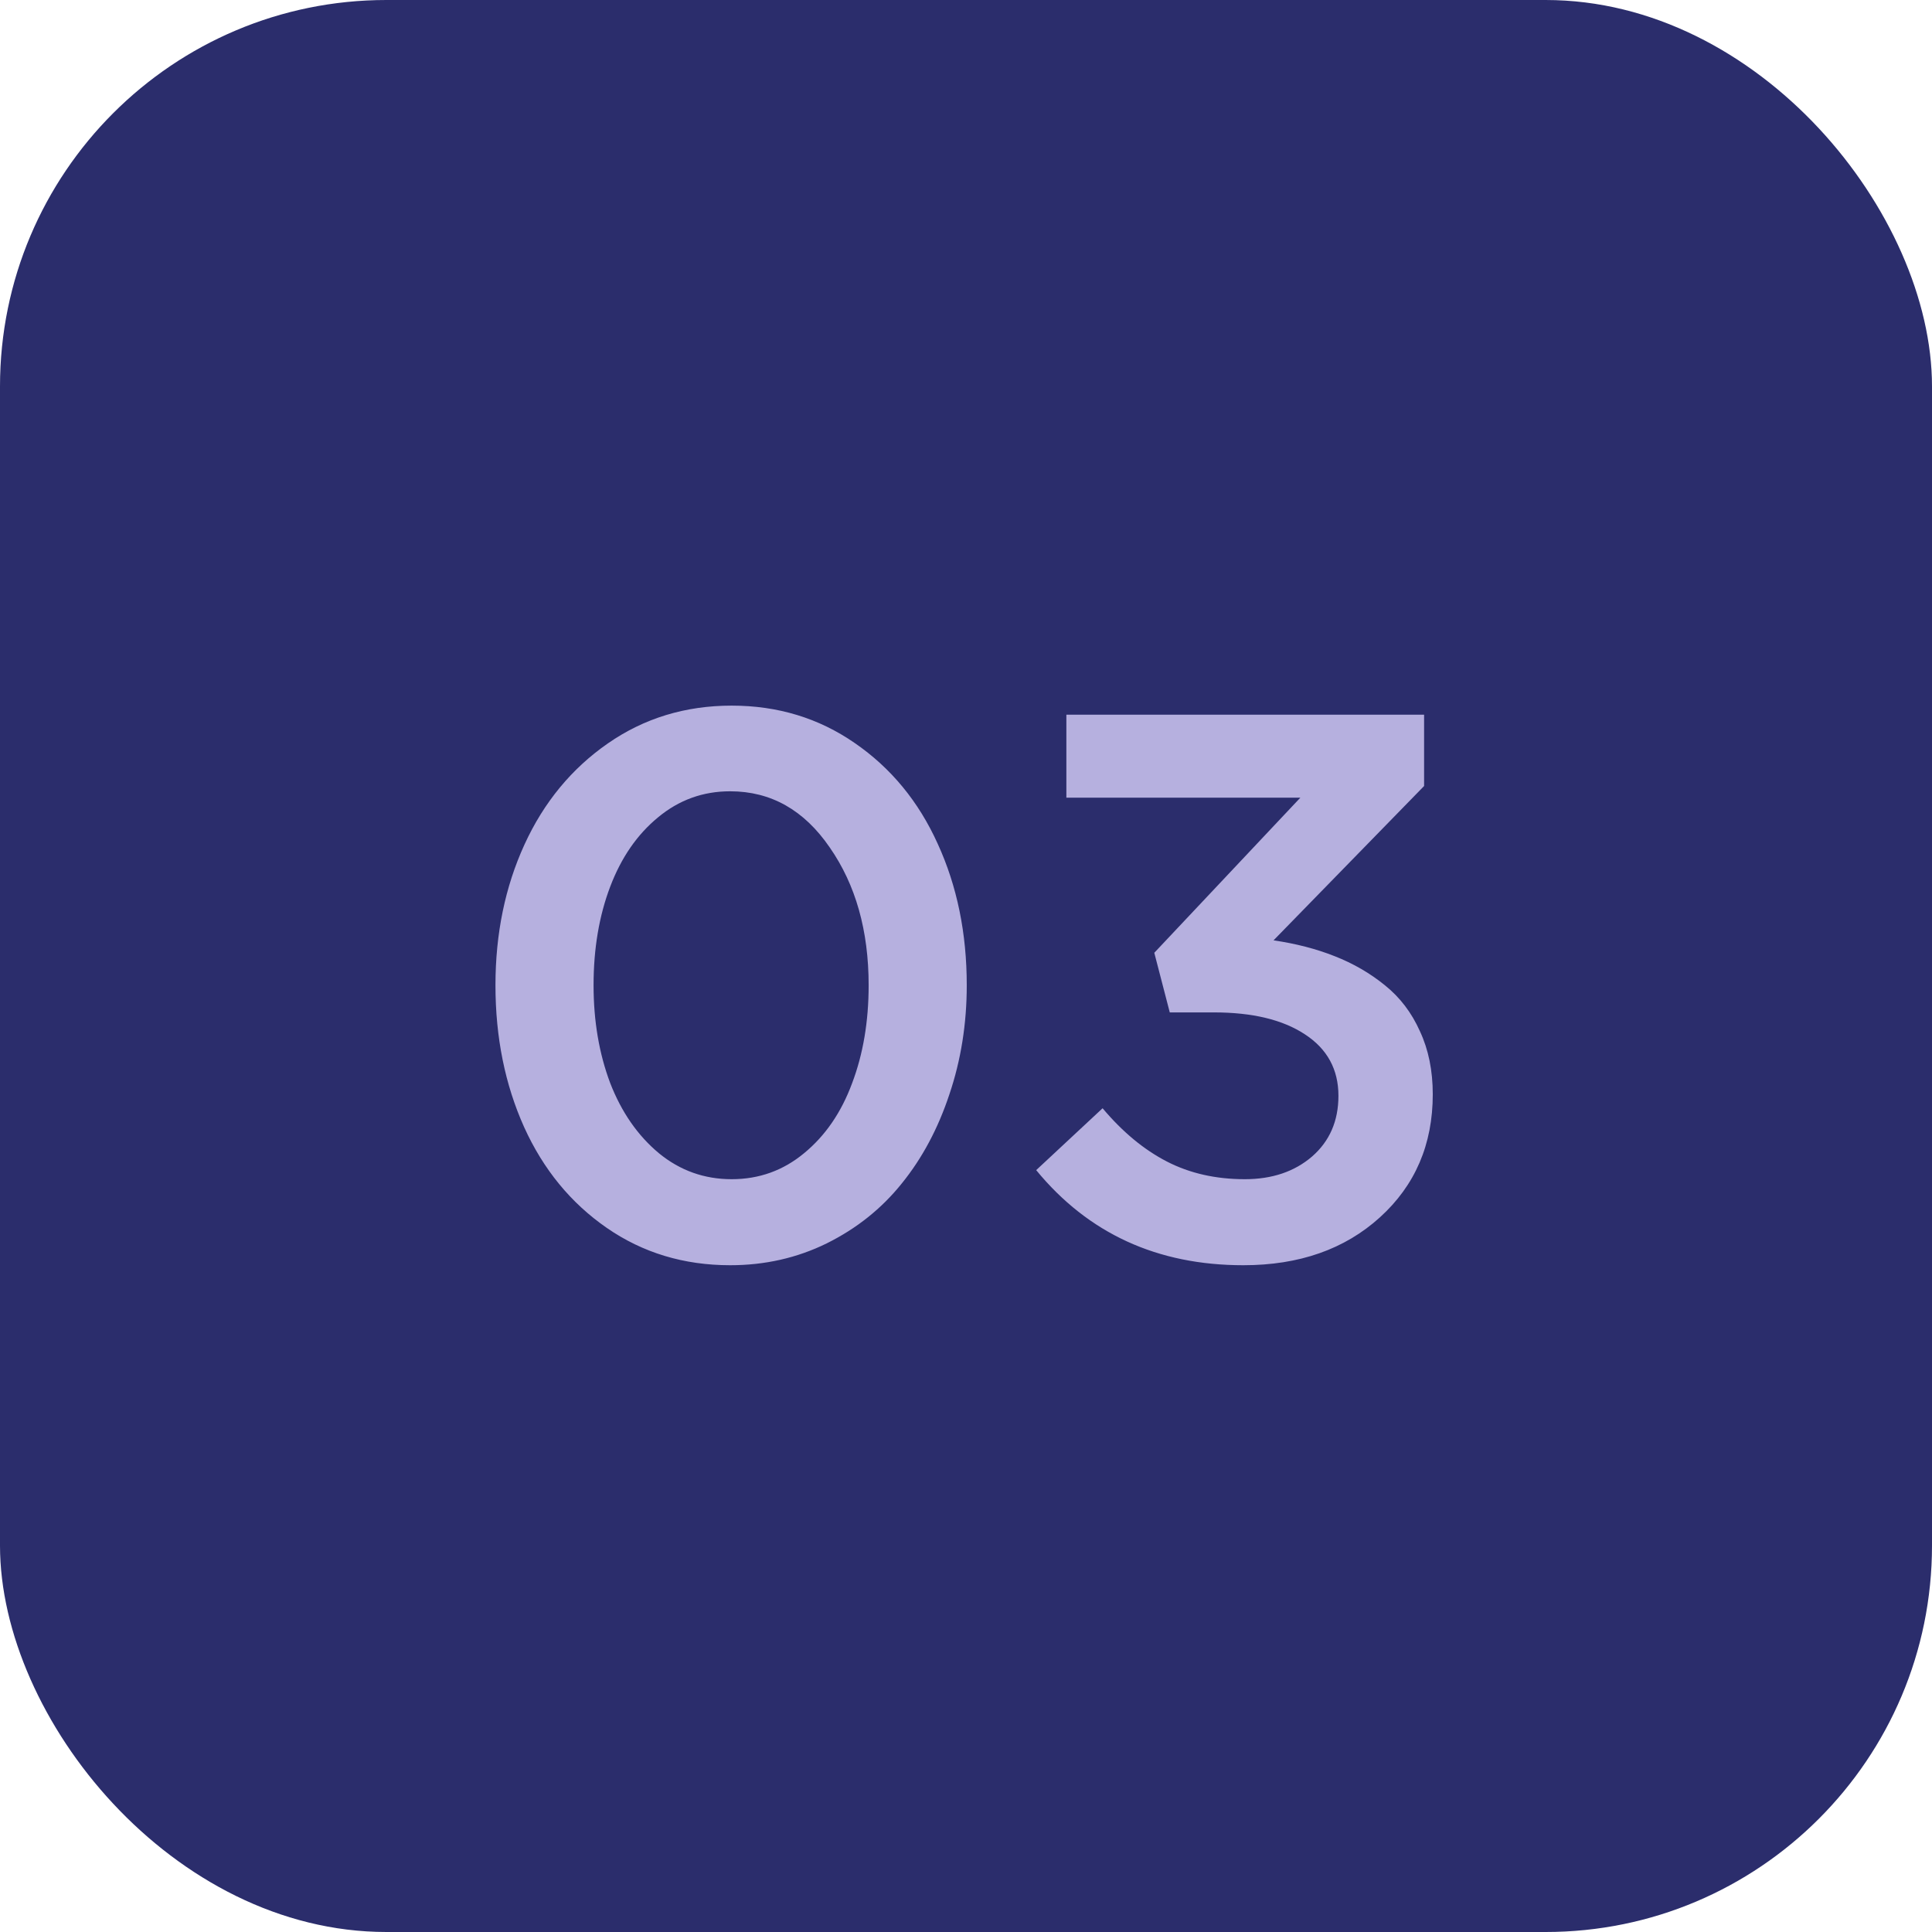
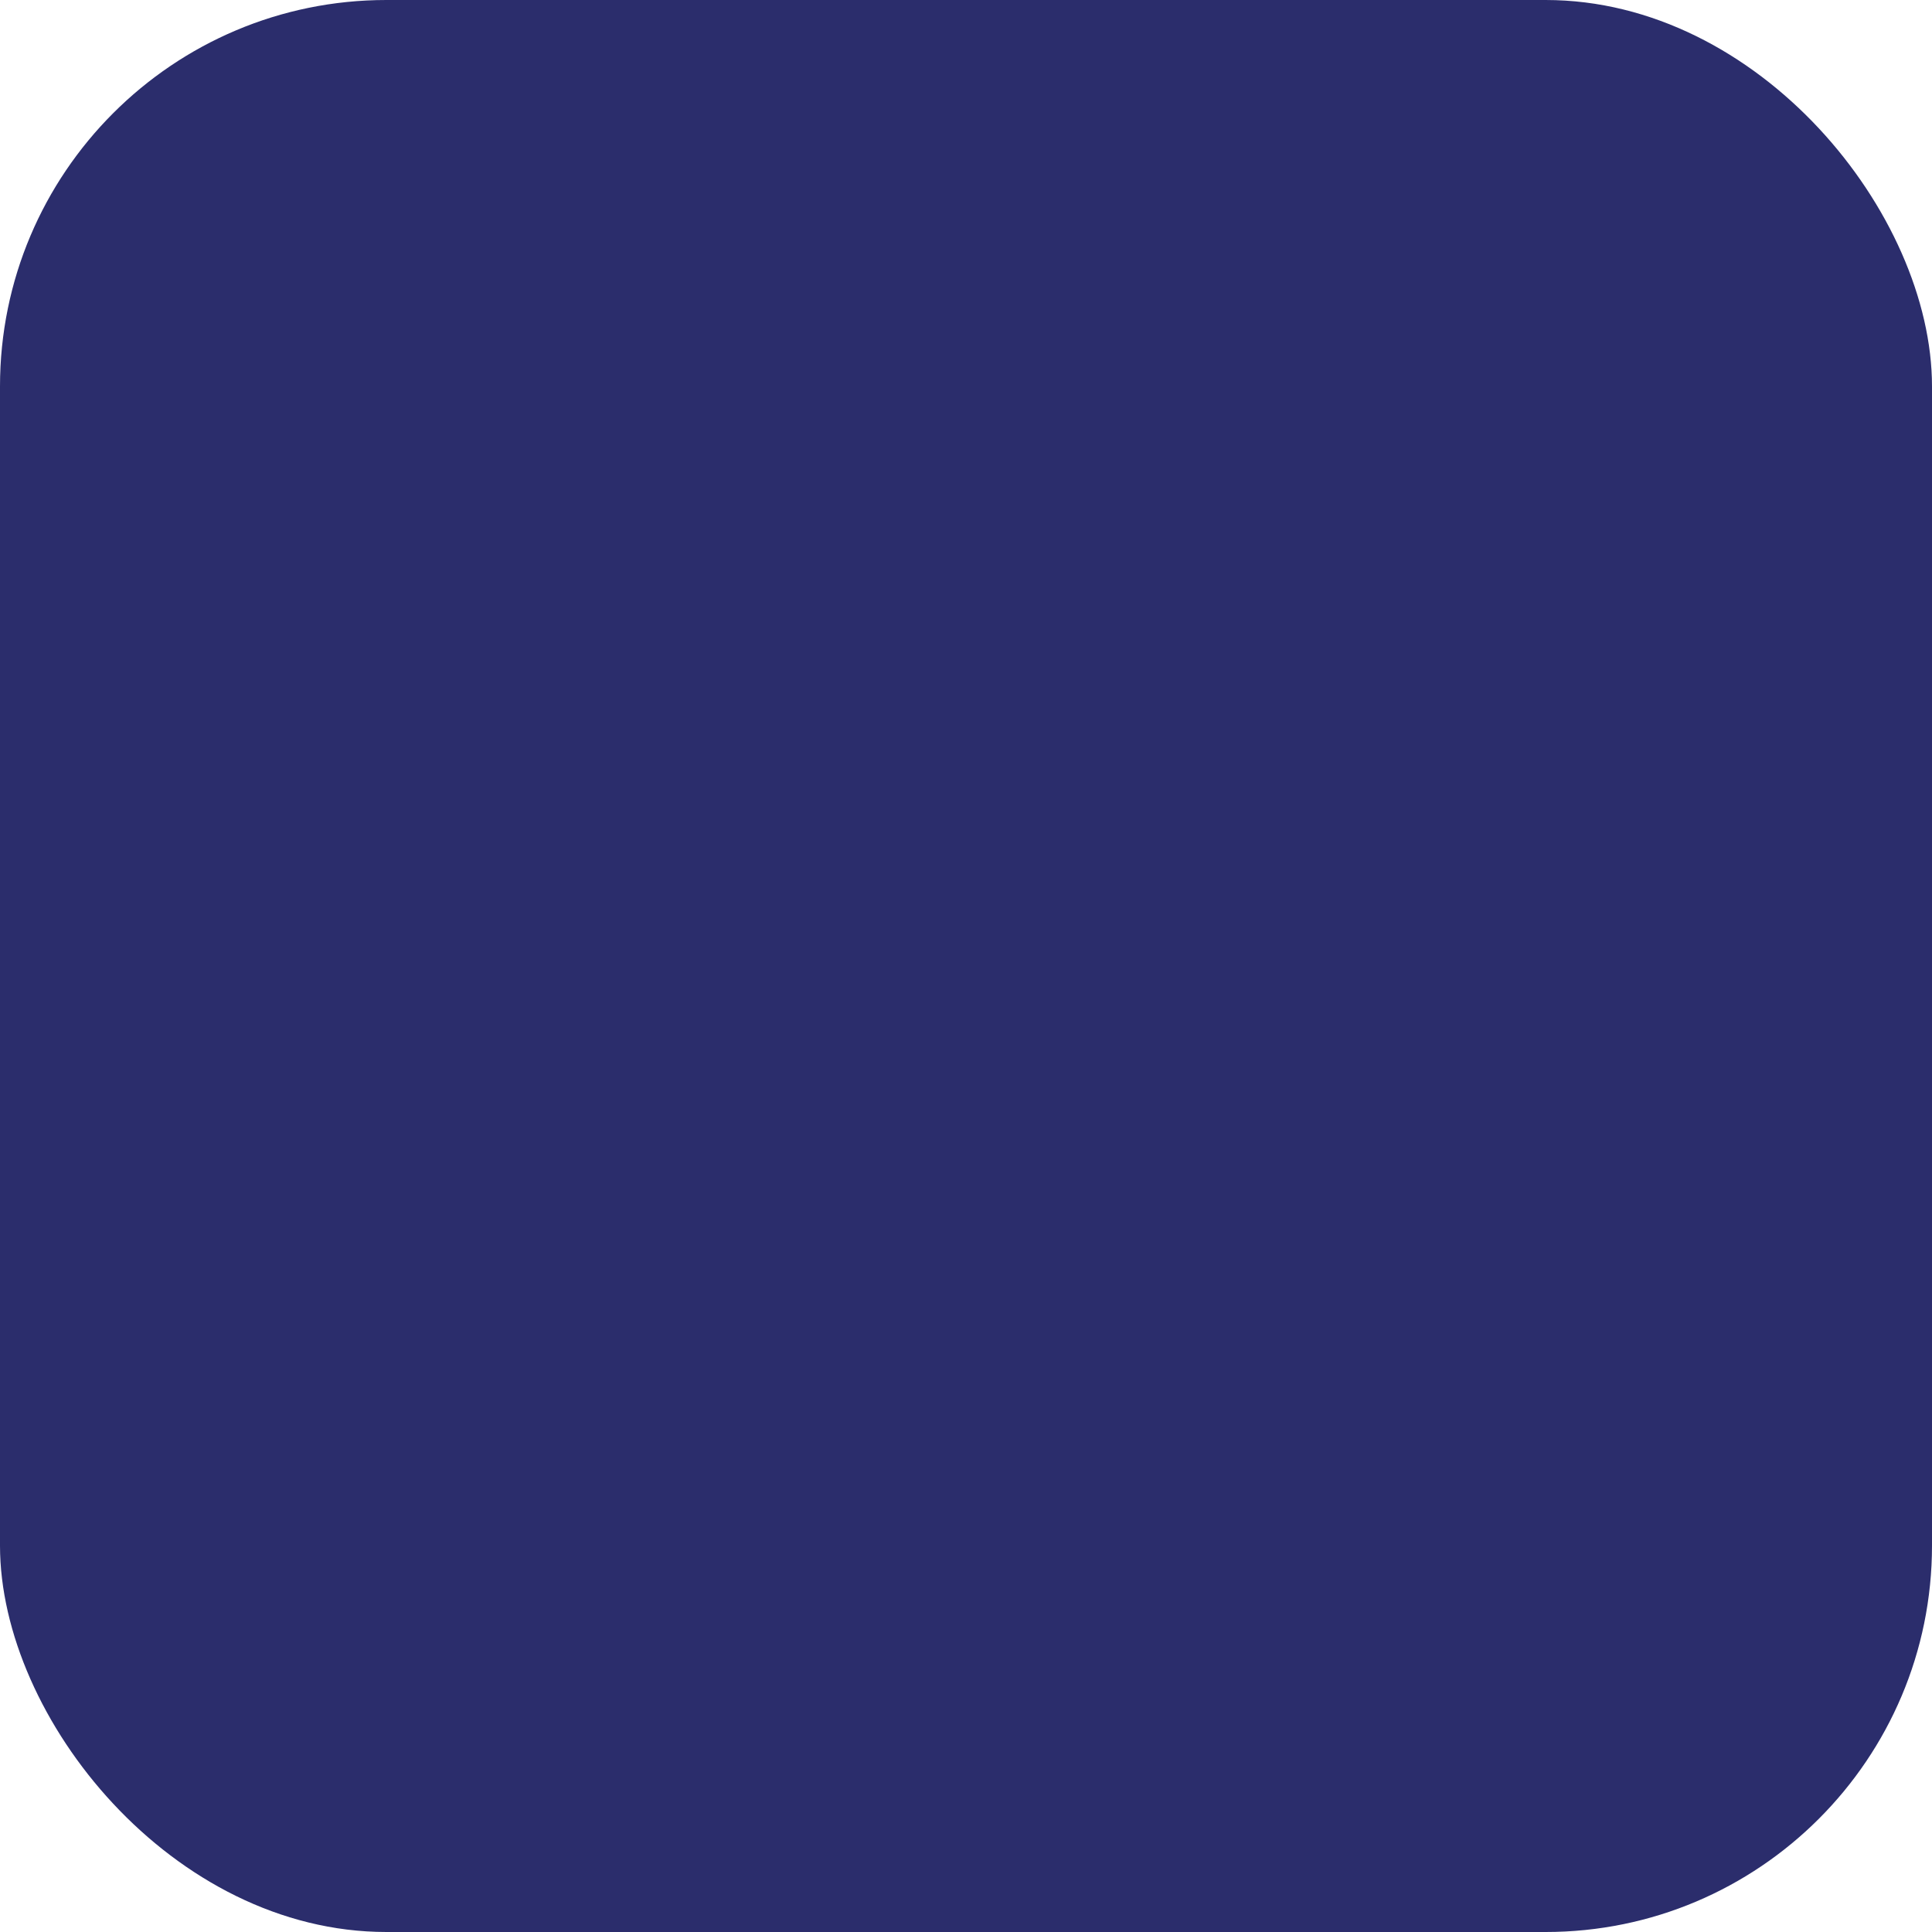
<svg xmlns="http://www.w3.org/2000/svg" width="100" height="100" viewBox="0 0 100 100" fill="none">
  <rect width="100" height="100" rx="20" fill="#2B2D6C" />
-   <path d="M25.645 50.996C25.645 48.327 26.146 45.898 27.148 43.711C28.151 41.523 29.59 39.779 31.465 38.477C33.34 37.175 35.475 36.523 37.871 36.523C40.254 36.523 42.376 37.168 44.238 38.457C46.113 39.746 47.546 41.484 48.535 43.672C49.538 45.859 50.039 48.301 50.039 50.996C50.039 52.988 49.74 54.87 49.141 56.641C48.555 58.411 47.734 59.948 46.68 61.25C45.638 62.552 44.342 63.587 42.793 64.356C41.257 65.111 39.59 65.488 37.793 65.488C35.397 65.488 33.268 64.844 31.406 63.555C29.544 62.266 28.119 60.527 27.129 58.34C26.139 56.139 25.645 53.691 25.645 50.996ZM30.723 50.996C30.723 52.845 31.009 54.531 31.582 56.055C32.168 57.565 33.008 58.776 34.102 59.688C35.195 60.586 36.452 61.035 37.871 61.035C39.29 61.035 40.54 60.586 41.621 59.688C42.715 58.789 43.542 57.585 44.102 56.074C44.675 54.564 44.961 52.871 44.961 50.996C44.961 48.171 44.29 45.794 42.949 43.867C41.621 41.927 39.902 40.957 37.793 40.957C36.387 40.957 35.143 41.406 34.062 42.305C32.982 43.19 32.155 44.388 31.582 45.898C31.009 47.409 30.723 49.108 30.723 50.996ZM53.633 60.566L57.07 57.363C58.099 58.587 59.206 59.505 60.391 60.117C61.575 60.729 62.923 61.035 64.434 61.035C65.84 61.035 66.999 60.645 67.91 59.863C68.822 59.069 69.277 58.021 69.277 56.719C69.277 55.352 68.698 54.29 67.539 53.535C66.393 52.78 64.824 52.402 62.832 52.402H60.547L59.746 49.316L67.305 41.289H55.195V36.992H73.711V40.684L65.918 48.672C67.077 48.841 68.132 49.115 69.082 49.492C70.046 49.87 70.912 50.371 71.68 50.996C72.461 51.621 73.066 52.415 73.496 53.379C73.939 54.329 74.16 55.417 74.16 56.641C74.16 59.232 73.249 61.354 71.426 63.008C69.603 64.662 67.246 65.488 64.356 65.488C59.902 65.488 56.328 63.848 53.633 60.566Z" fill="#B6B0DF" />
</svg>